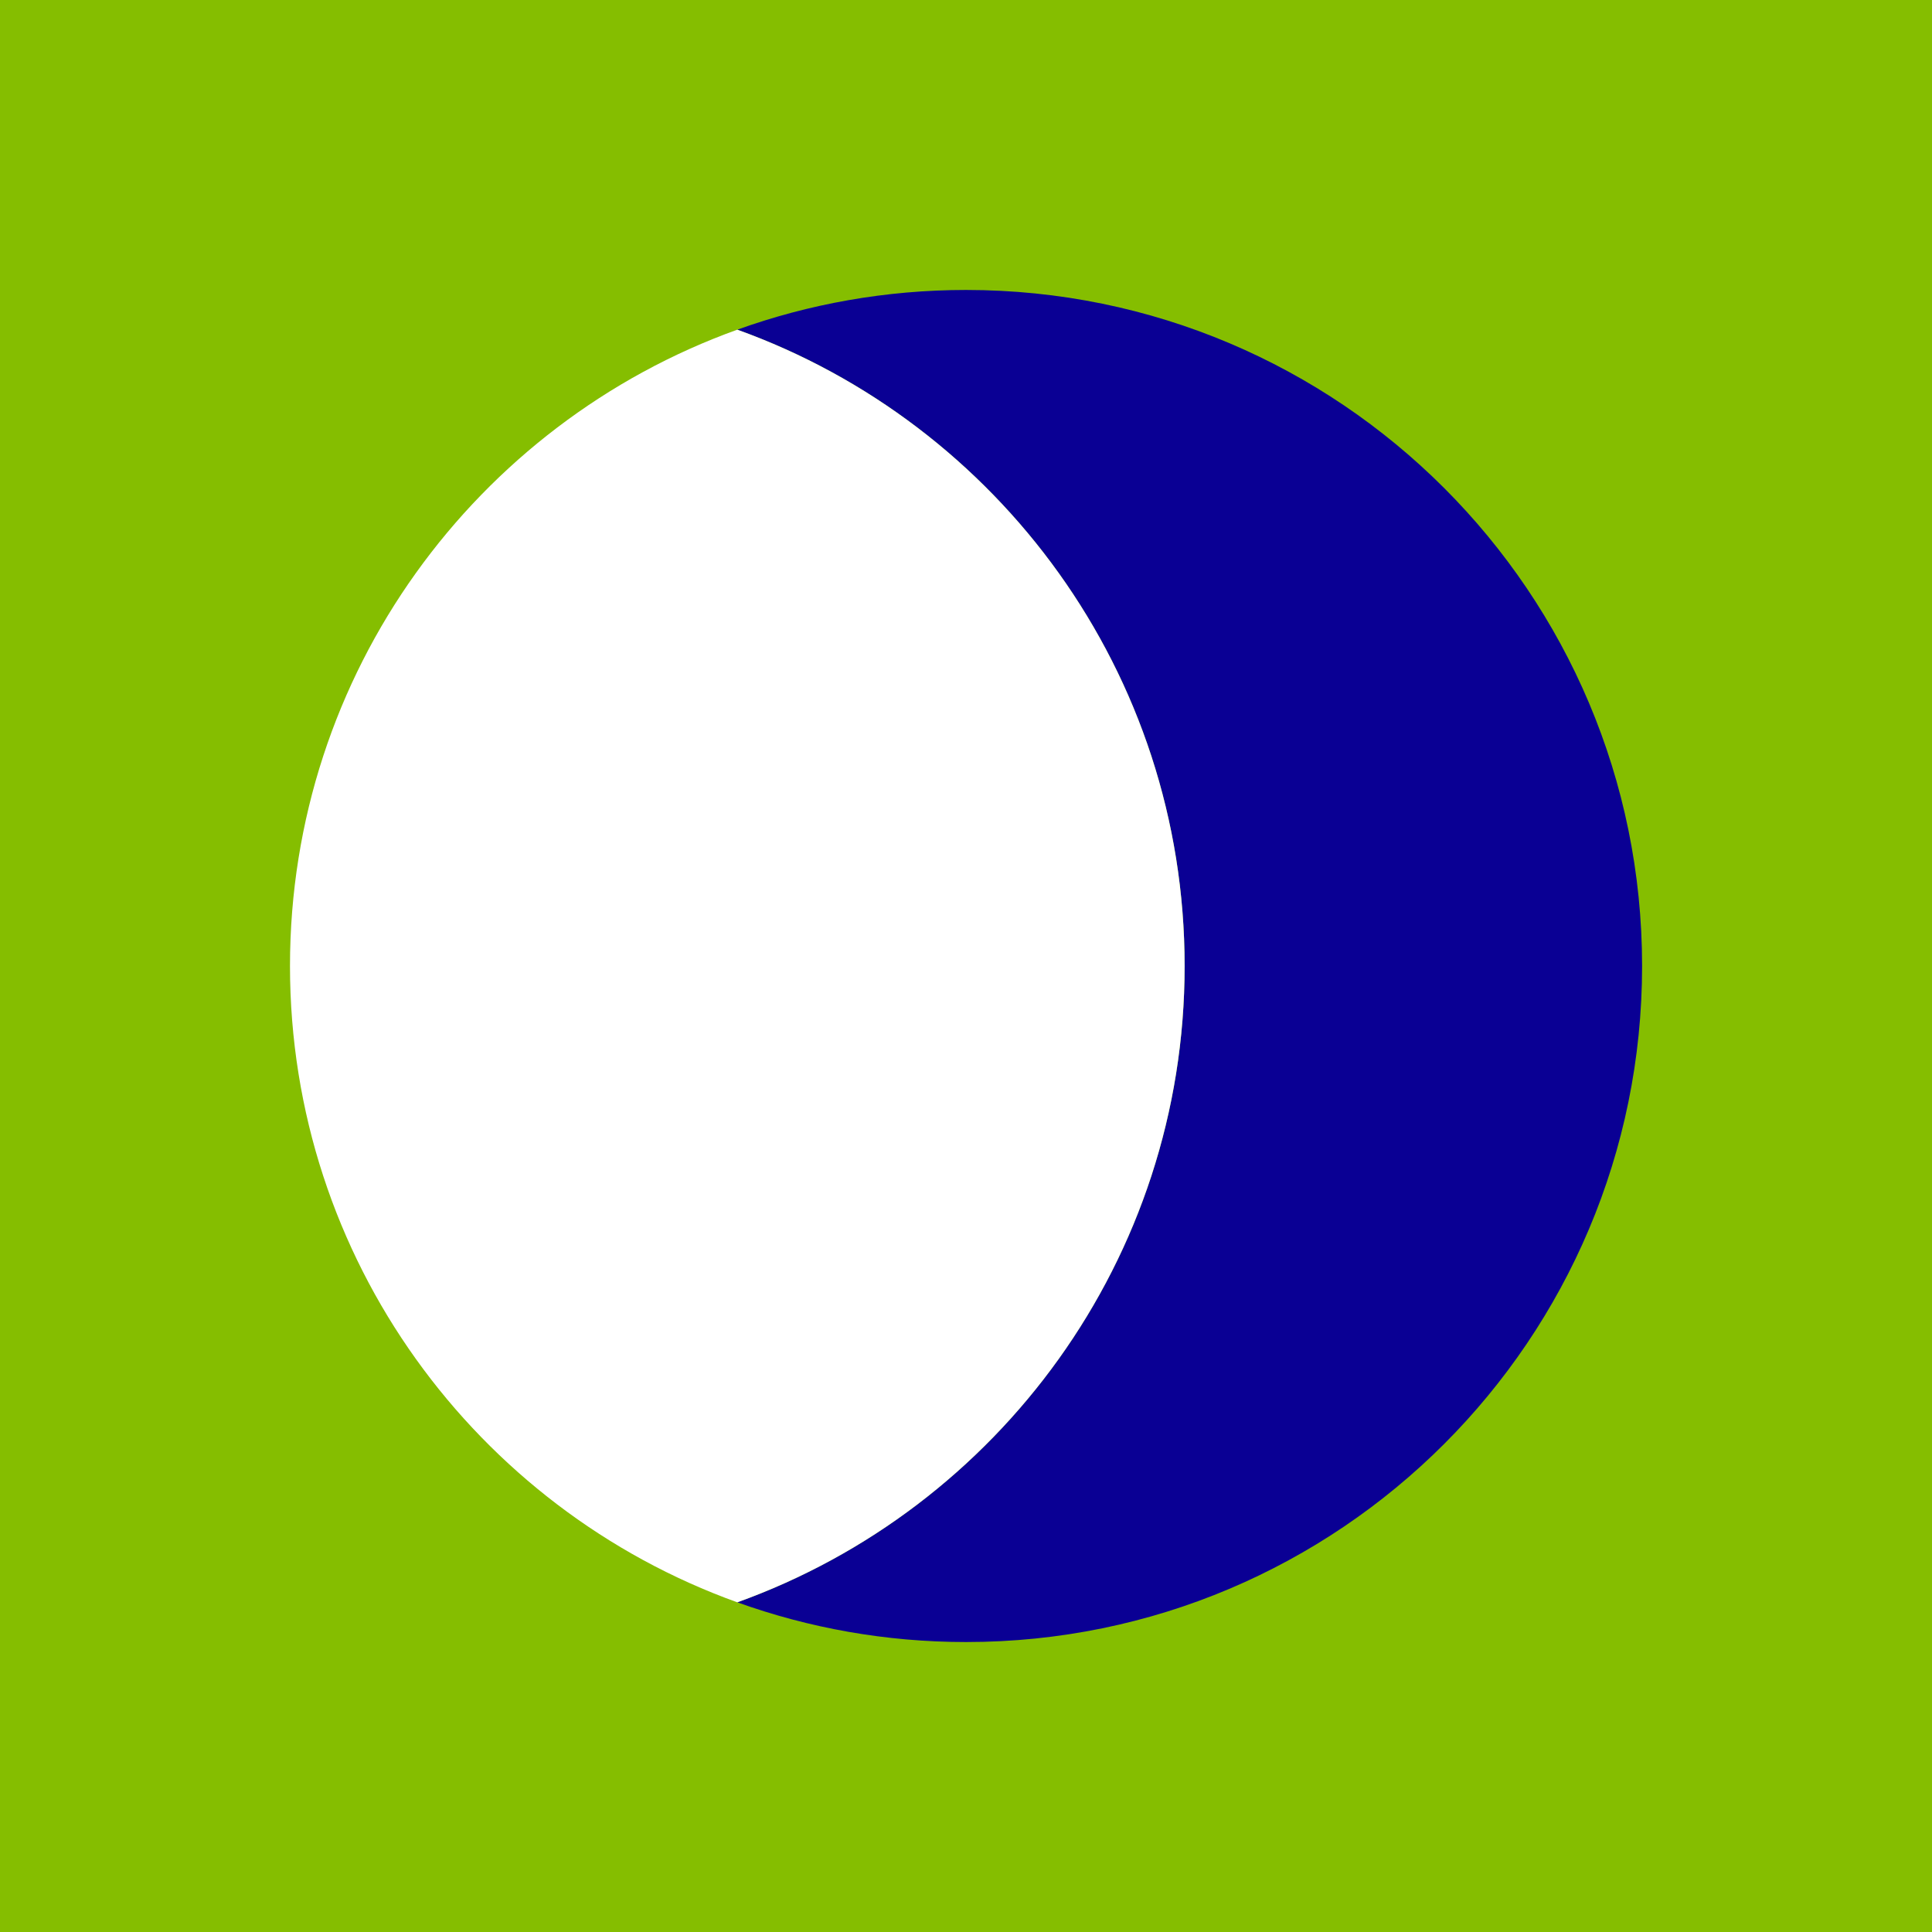
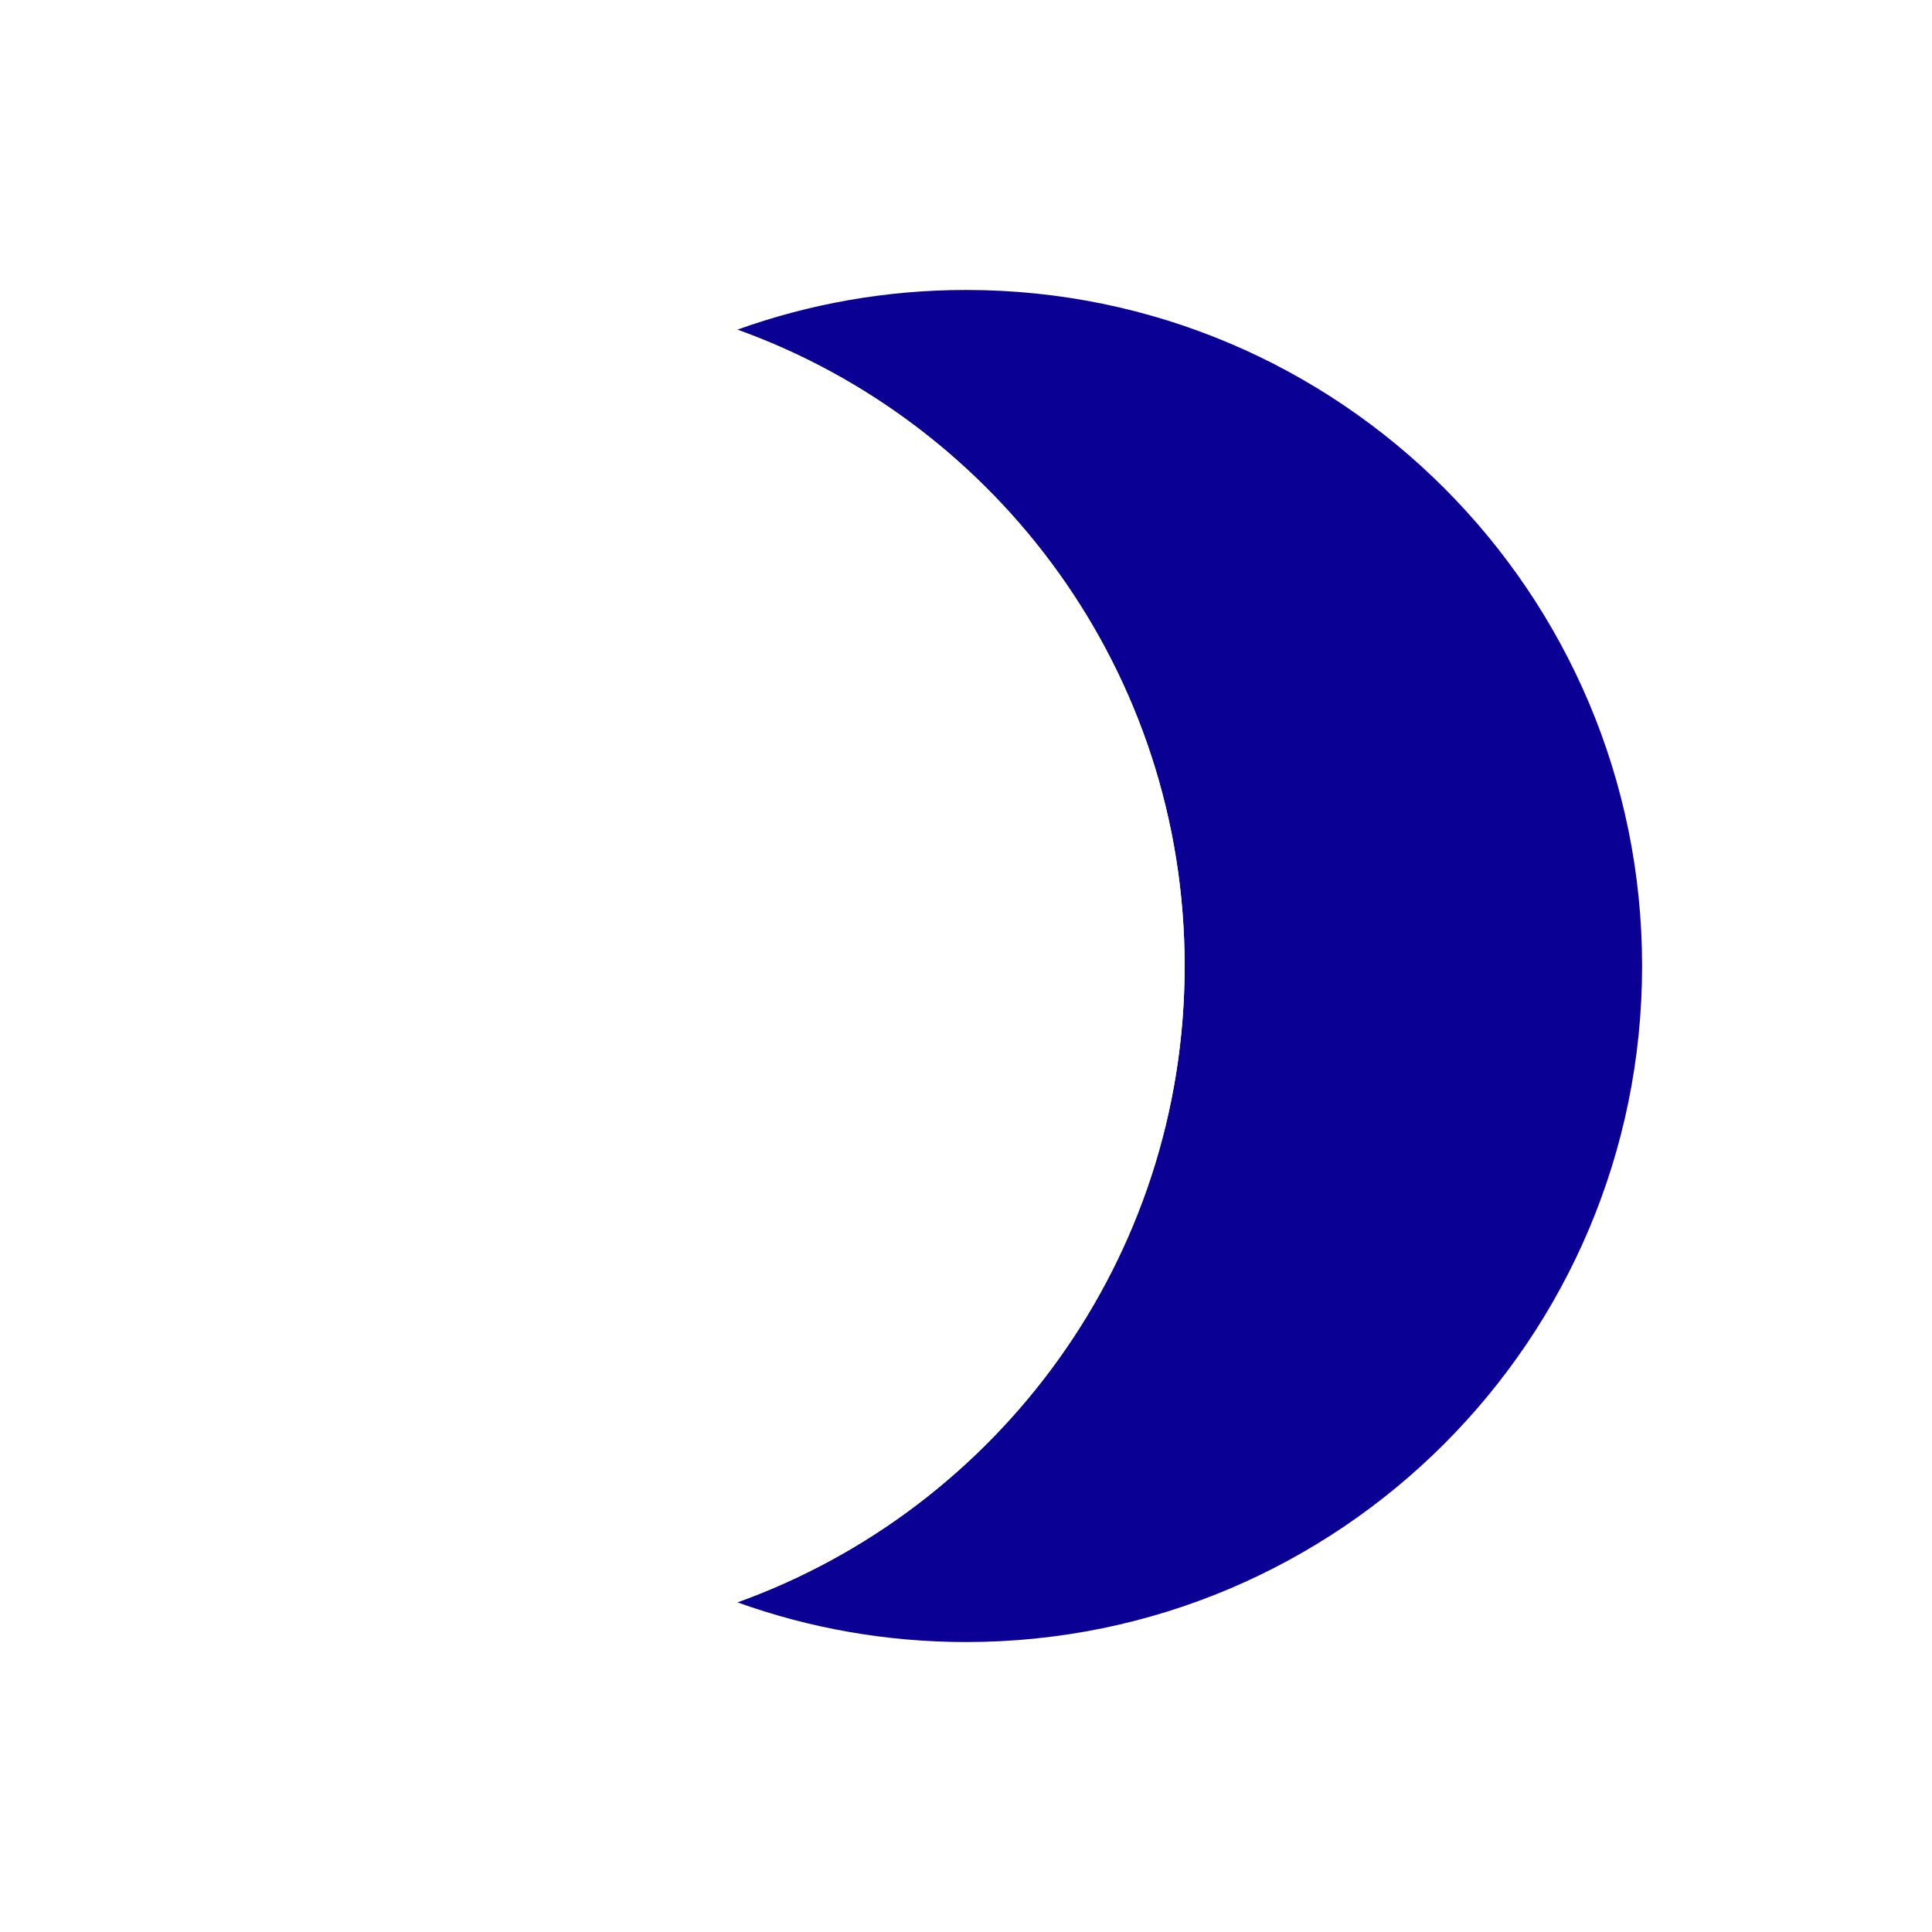
<svg xmlns="http://www.w3.org/2000/svg" id="Layer_1" viewBox="0 0 72 72">
  <defs>
    <style>
      .cls-1 {
        fill: #fff;
      }

      .cls-2 {
        fill: #0a0094;
      }

      .cls-3 {
        fill: #85be00;
      }
    </style>
  </defs>
-   <rect class="cls-3" width="72" height="72" />
  <g>
    <path class="cls-2" d="M36.002,10.806c-2.992,0-5.862.523-8.524,1.48,9.719,3.494,16.67,12.792,16.67,23.714s-6.951,20.22-16.67,23.714c2.663.957,5.532,1.48,8.524,1.48,13.914,0,25.194-11.28,25.194-25.194s-11.28-25.194-25.194-25.194Z" />
-     <path class="cls-1" d="M44.147,36c0-10.922-6.951-20.22-16.67-23.714-9.719,3.494-16.67,12.792-16.67,23.714s6.951,20.22,16.67,23.714c9.719-3.494,16.67-12.792,16.67-23.714Z" />
+     <path class="cls-1" d="M44.147,36c0-10.922-6.951-20.22-16.67-23.714-9.719,3.494-16.67,12.792-16.67,23.714s6.951,20.22,16.67,23.714c9.719-3.494,16.67-12.792,16.67-23.714" />
  </g>
</svg>